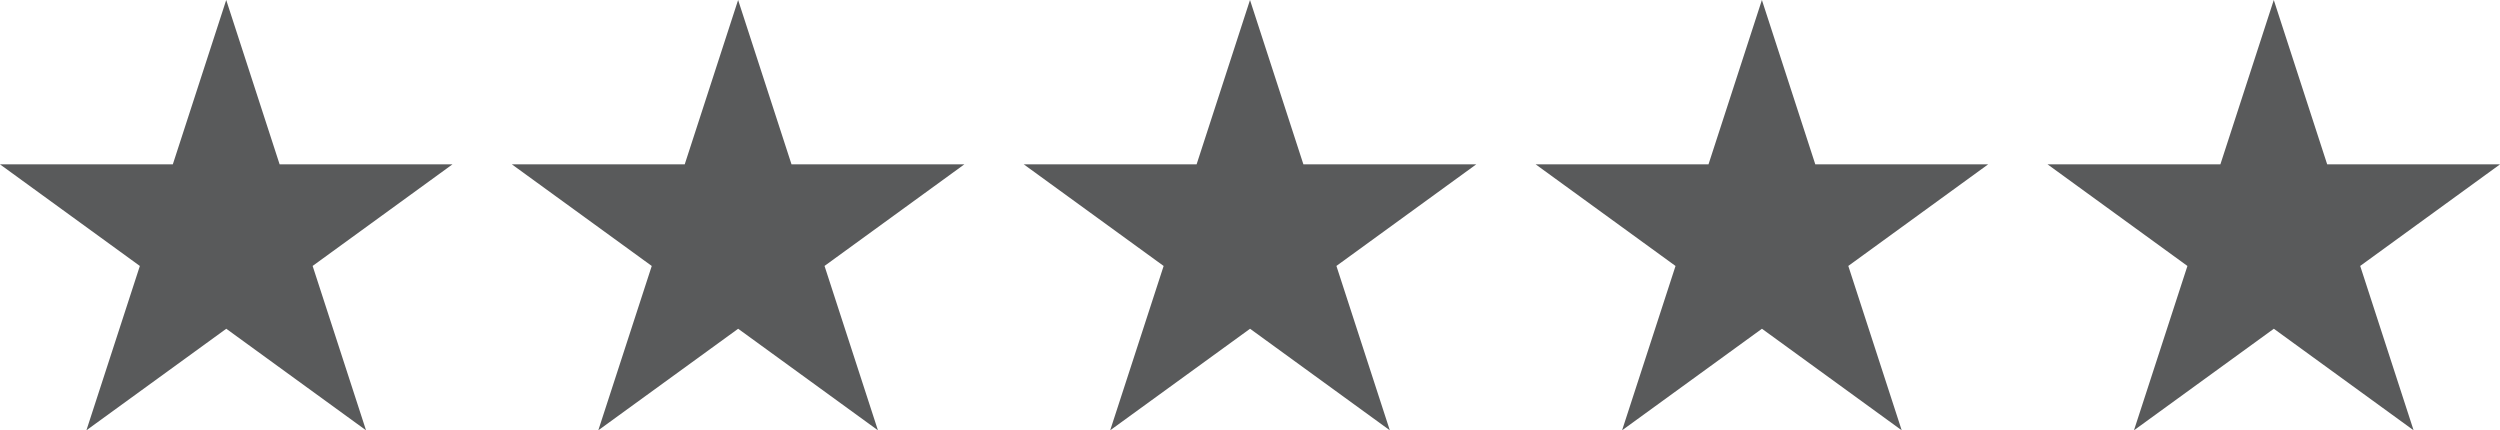
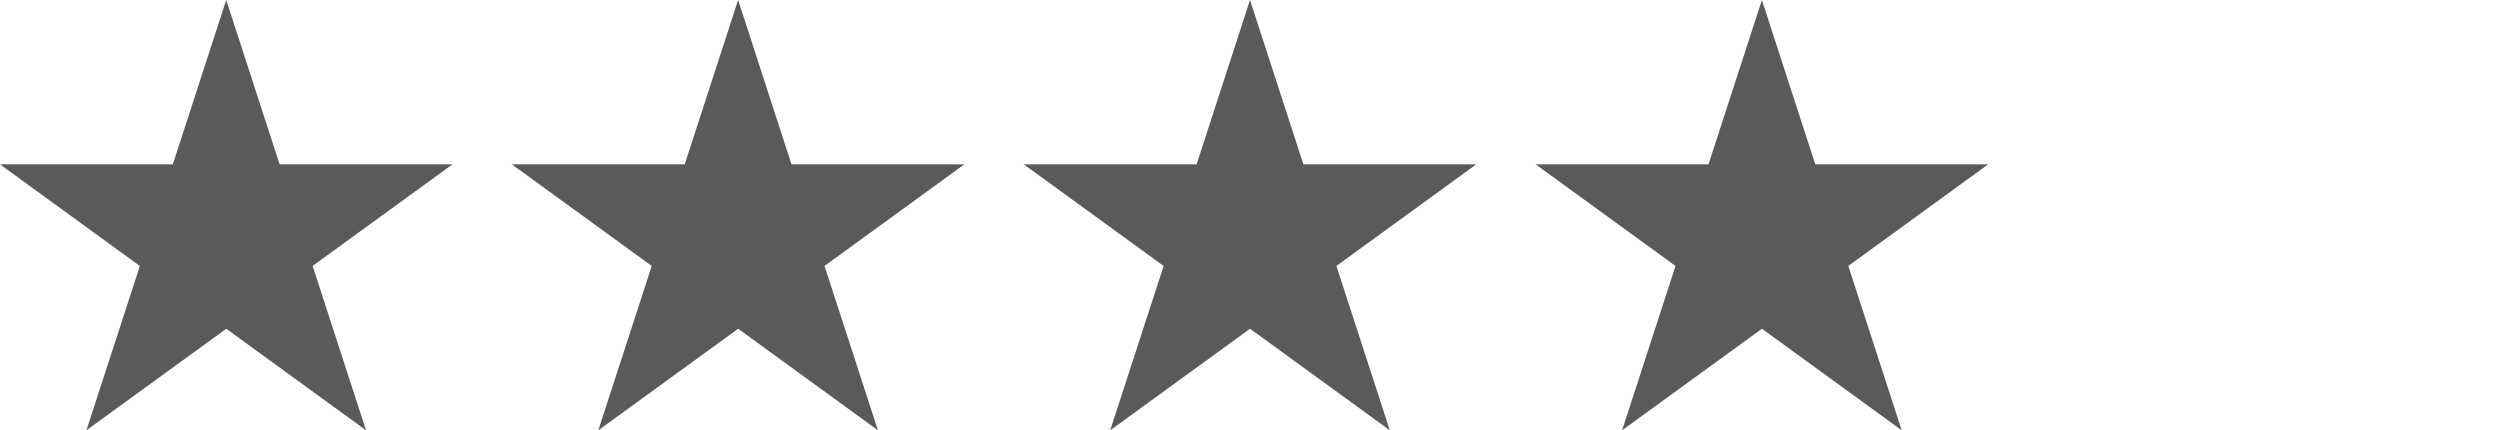
<svg xmlns="http://www.w3.org/2000/svg" id="zv02a_copy" viewBox="0 0 2828.06 486.76">
  <defs>
    <style>.cls-1{fill:#595a5b;stroke-width:0px;}</style>
  </defs>
  <polygon class="cls-1" points="0 185.93 195.49 185.93 255.9 0 316.32 185.93 511.81 185.93 353.65 300.83 414.06 486.76 255.96 371.89 97.75 486.76 158.21 300.87 0 185.93" />
  <polygon class="cls-1" points="579.06 185.93 774.56 185.93 834.97 0 895.38 185.93 1090.87 185.93 932.72 300.83 993.13 486.76 835.02 371.89 676.81 486.76 737.28 300.87 579.06 185.93" />
  <polygon class="cls-1" points="1158.13 185.93 1353.62 185.93 1414.03 0 1474.44 185.93 1669.94 185.93 1511.78 300.83 1572.19 486.76 1414.09 371.89 1255.87 486.76 1316.34 300.87 1158.13 185.93" />
  <polygon class="cls-1" points="1737.19 185.93 1932.69 185.93 1993.1 0 2053.51 185.93 2249 185.93 2090.84 300.83 2151.25 486.76 1993.15 371.89 1834.94 486.76 1895.4 300.87 1737.19 185.93" />
-   <polygon class="cls-1" points="2316.26 185.93 2511.75 185.93 2572.16 0 2632.57 185.93 2828.06 185.93 2669.91 300.83 2730.32 486.76 2572.21 371.89 2414 486.76 2474.47 300.87 2316.26 185.93" />
</svg>